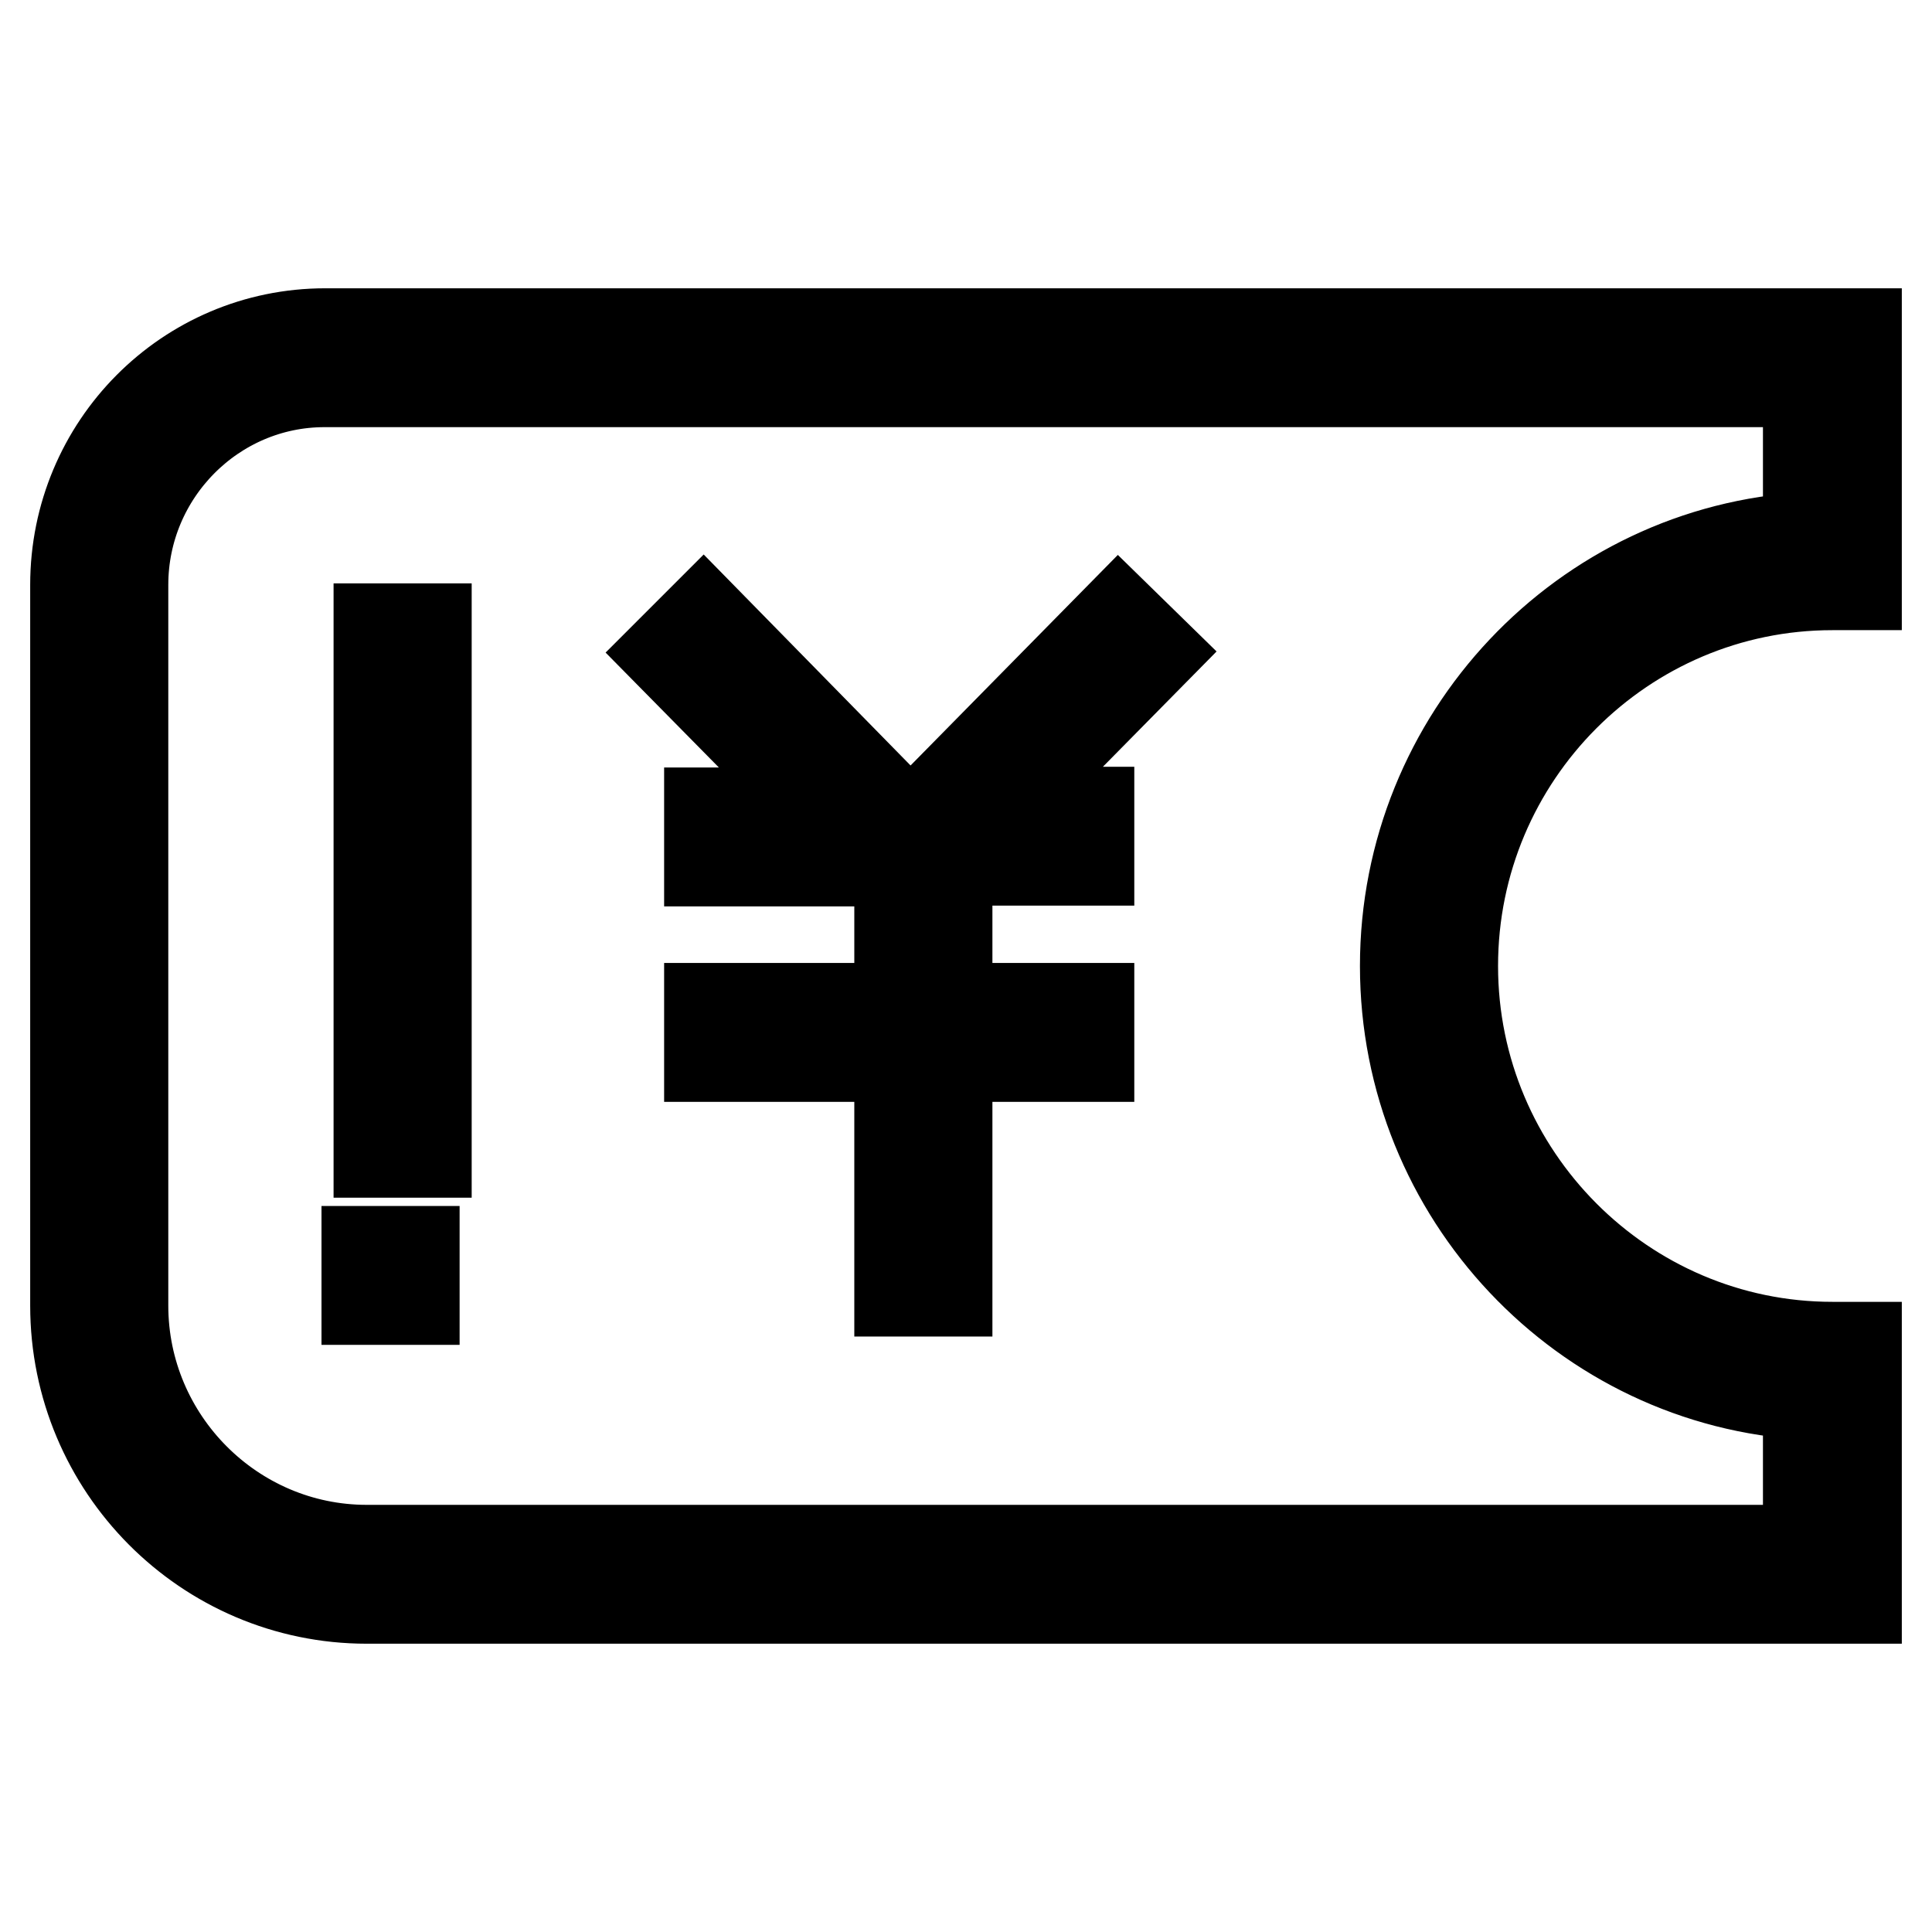
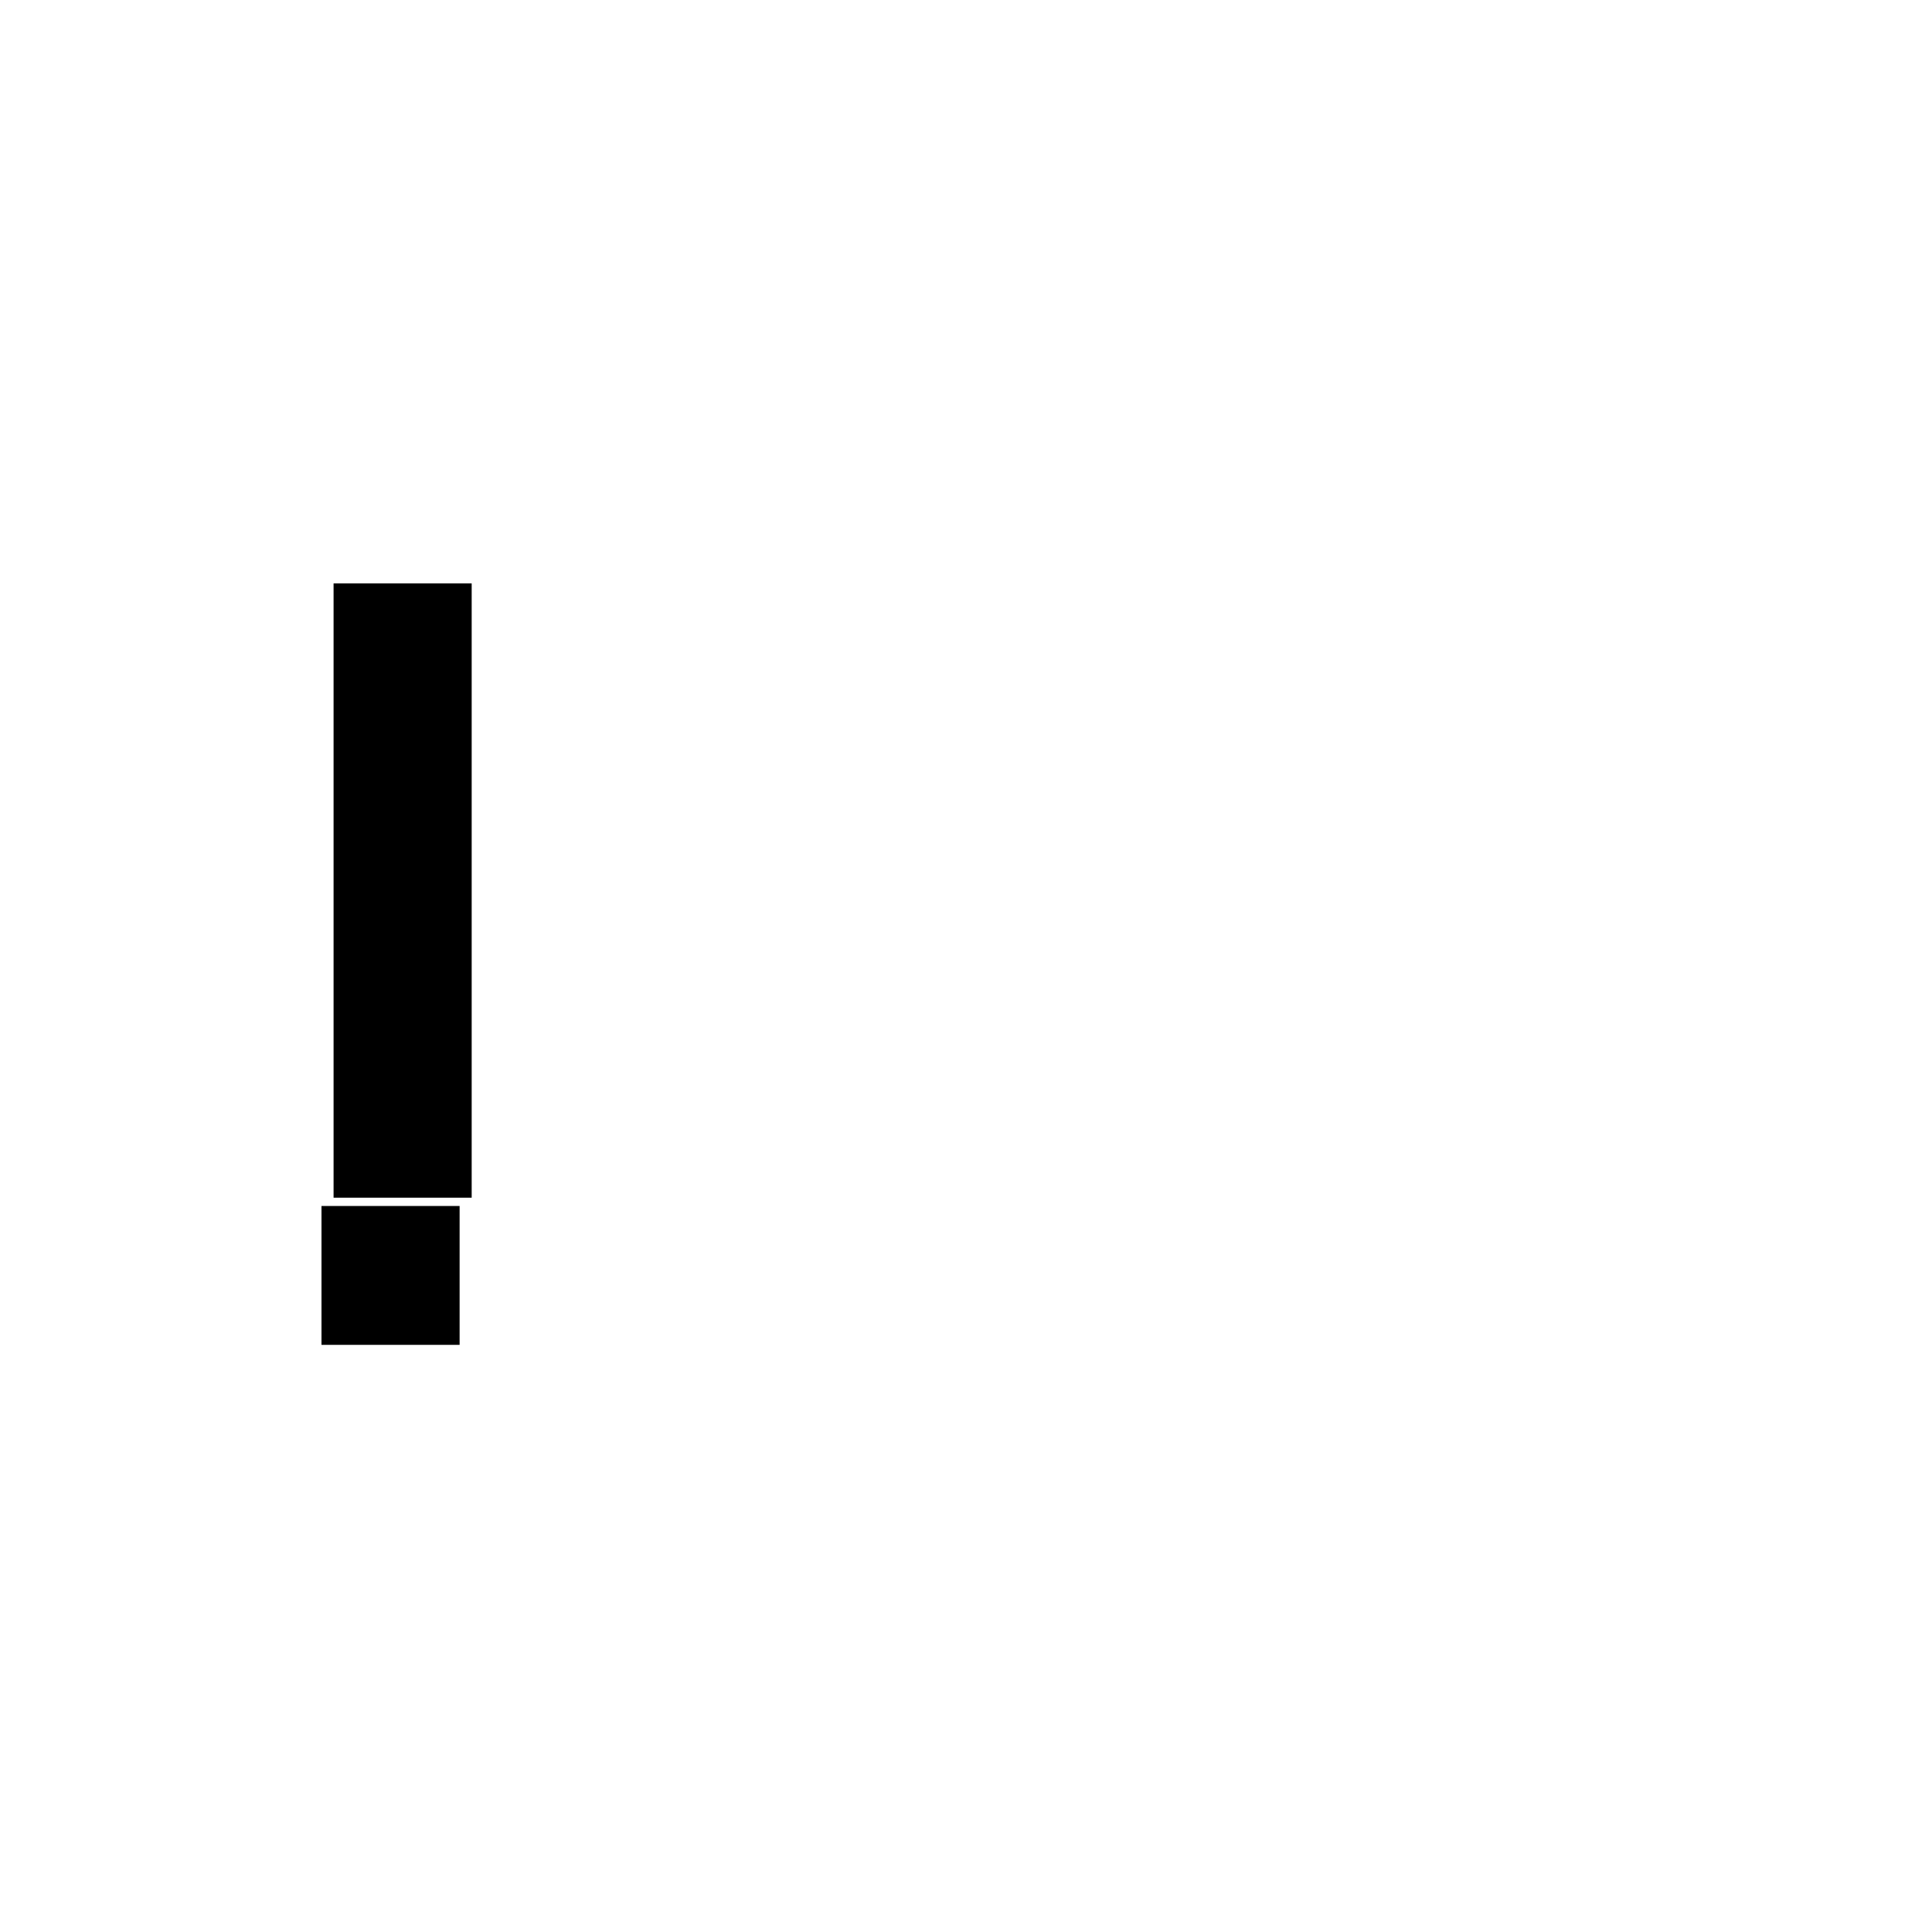
<svg xmlns="http://www.w3.org/2000/svg" version="1.1" x="0px" y="0px" viewBox="0 0 256 256" enable-background="new 0 0 256 256" xml:space="preserve">
  <g>
    <path stroke-width="12" fill-opacity="0" stroke="#000000" d="M50.2,83.3h6.3v69.4h-6.3V83.3z M48.6,165.8h6.3v6.4h-6.3V165.8z" />
-     <path stroke-width="12" fill-opacity="0" stroke="#000000" d="M242.8,77.5h3.2V44.2H43.1C24.8,44.2,10,59.1,10,77.5v95.5c0,21.4,17.3,38.8,38.6,38.8H246v-33.3h-3.2 c-27.7,0-50.3-22.7-50.3-50.5C192.5,100.1,215.1,77.5,242.8,77.5L242.8,77.5z M186.2,128c0,30.3,23.7,55.2,53.4,56.8v20.6h-191 c-17.8,0-32.3-14.6-32.3-32.4V77.5c0-14.8,12-26.9,26.7-26.9h196.6v20.6C209.9,72.8,186.2,97.7,186.2,128L186.2,128z" />
-     <path stroke-width="12" fill-opacity="0" stroke="#000000" d="M148.2,82l-25.3,25.7h-4.5L93.2,82l-4.5,4.5l20.9,21.2H94v6.4h25.2v19.5H94v6.4h25.2v31.1h6.3V140h18.8 v-6.4h-18.8V114h18.8v-6.4h-12.5l20.9-21.2L148.2,82L148.2,82z" />
  </g>
</svg>